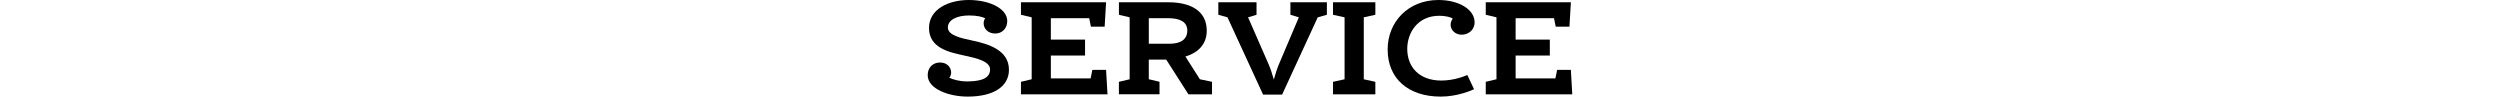
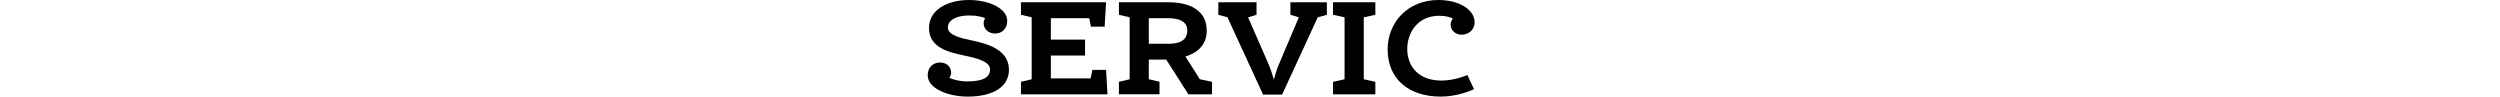
<svg xmlns="http://www.w3.org/2000/svg" version="1.1" id="レイヤー_1" x="0px" y="0px" viewBox="0 0 1000 38.64" style="enable-background:new 0 0 1000 38.64;" xml:space="preserve">
  <g>
    <path d="M379.72,31.08c1.26,0.68,4.12,1.48,6.87,1.48c4.06,0,9.44-0.46,9.44-4.77c0-3.3-5.49-4.55-10.3-5.57   c-6.07-1.31-14.13-3.01-14.13-11.02C371.6,3.52,379.67,0,387.51,0c8.24,0,15.39,3.41,15.39,8.41c0,2.78-1.89,5-4.81,5   c-3.09,0-4.63-2.16-4.63-4.04c0-0.91,0.23-1.53,0.63-2.04c-1.14-0.62-3.32-1.14-6.47-1.14c-4.69,0-8.47,1.65-8.47,4.83   c0,3.07,5.04,4.21,9.9,5.23c6.12,1.31,14.53,3.69,14.53,11.65c0,6.65-6.07,10.74-16.48,10.74c-7.61,0-16.02-3.07-16.02-8.58   c0-3.18,2.23-5.06,4.92-5.06c3.2,0,4.46,2.33,4.46,4.03C380.47,29.78,380.13,30.63,379.72,31.08z" />
    <path d="M420.34,7.27v8.58h13.68v6.36h-13.68v9.15h15.91l0.69-3.41h5.49l0.57,9.77h-34.62v-5l4.29-1.02V6.93l-4.29-1.02v-5h34.05   l-0.57,9.77h-5.49l-0.69-3.41H420.34z" />
    <path d="M447.57,32.73l4.29-1.02V6.93l-4.29-1.02v-5h19.8c8.58,0,15.33,3.24,15.33,11.36c0,6.14-4.35,9.09-8.53,10.34l5.78,9.09   l4.86,1.02v5h-9.44l-8.87-13.87h-6.98v7.84l4.29,1.02v5h-16.25V32.73z M467.77,17.5c4.69,0,7.15-1.87,7.15-5.28   c0-3.52-2.98-4.94-7.67-4.94h-7.73V17.5H467.77z" />
    <path d="M519.54,6.93l-3.38-1.02v-5h14.59v5l-3.66,1.02l-14.25,30.91h-7.61L490.99,6.93l-3.66-1.02v-5h15.28v5l-3.38,1.02   l8.13,18.58c0.69,1.53,1.66,4.38,2.17,6.31c0.52-1.93,1.43-4.77,2.12-6.31L519.54,6.93z" />
    <path d="M533.2,5.91v-5h16.94v5l-4.63,1.02v24.78l4.63,1.02v5H533.2v-5l4.63-1.02V6.93L533.2,5.91z" />
    <path d="M555.06,19.78C555.06,8.75,563.3,0,575.37,0c8.07,0,14.48,3.69,14.48,8.98c0,2.27-1.72,4.89-5.32,4.89   c-2.29,0-4.29-1.76-4.29-3.98c0-0.97,0.46-1.88,0.86-2.44c-0.86-0.62-2.98-1.14-5.38-1.14c-8.75,0-12.82,6.88-12.82,13.24   c0,7.16,4.69,12.67,13.62,12.67c5.26,0,9.61-1.88,10.41-2.22l2.69,5.68c-0.92,0.46-6.58,2.96-13.33,2.96   C563.35,38.64,555.06,31.48,555.06,19.78z" />
-     <path d="M606.25,7.27v8.58h13.68v6.36h-13.68v9.15h15.91l0.69-3.41h5.49l0.57,9.77H594.3v-5l4.29-1.02V6.93l-4.29-1.02v-5h34.05   l-0.57,9.77h-5.49l-0.69-3.41H606.25z" />
  </g>
</svg>